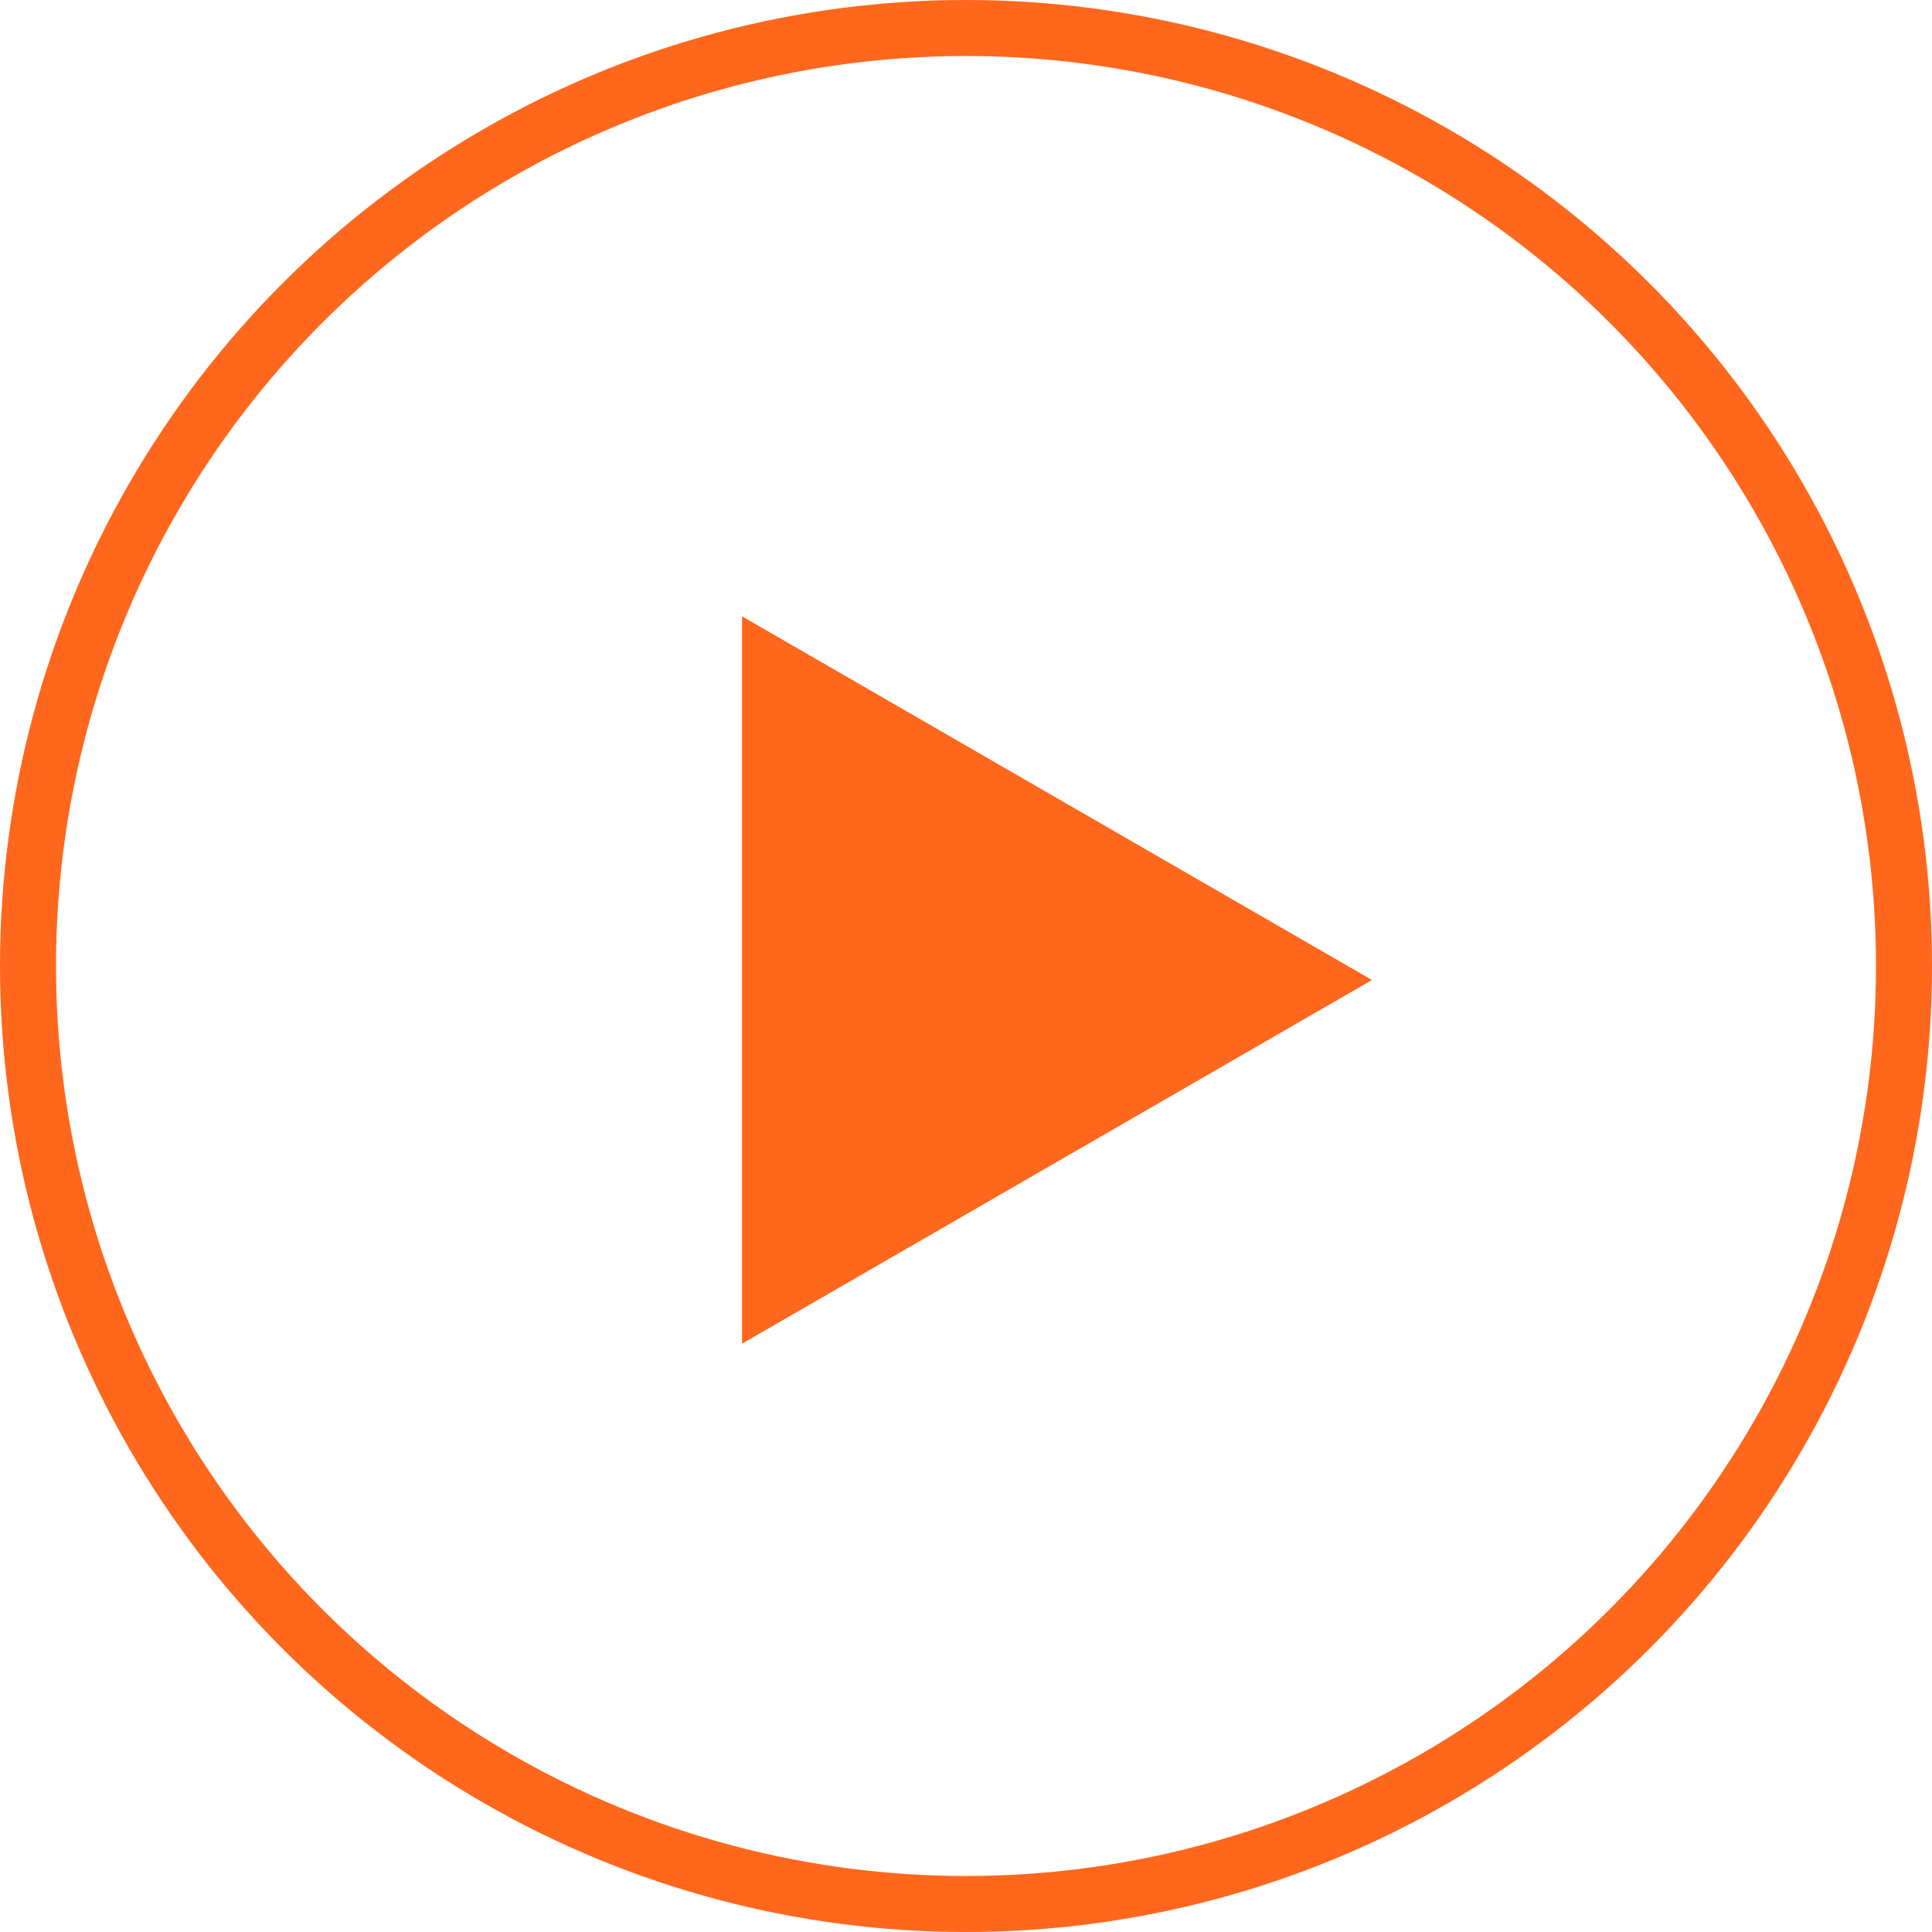
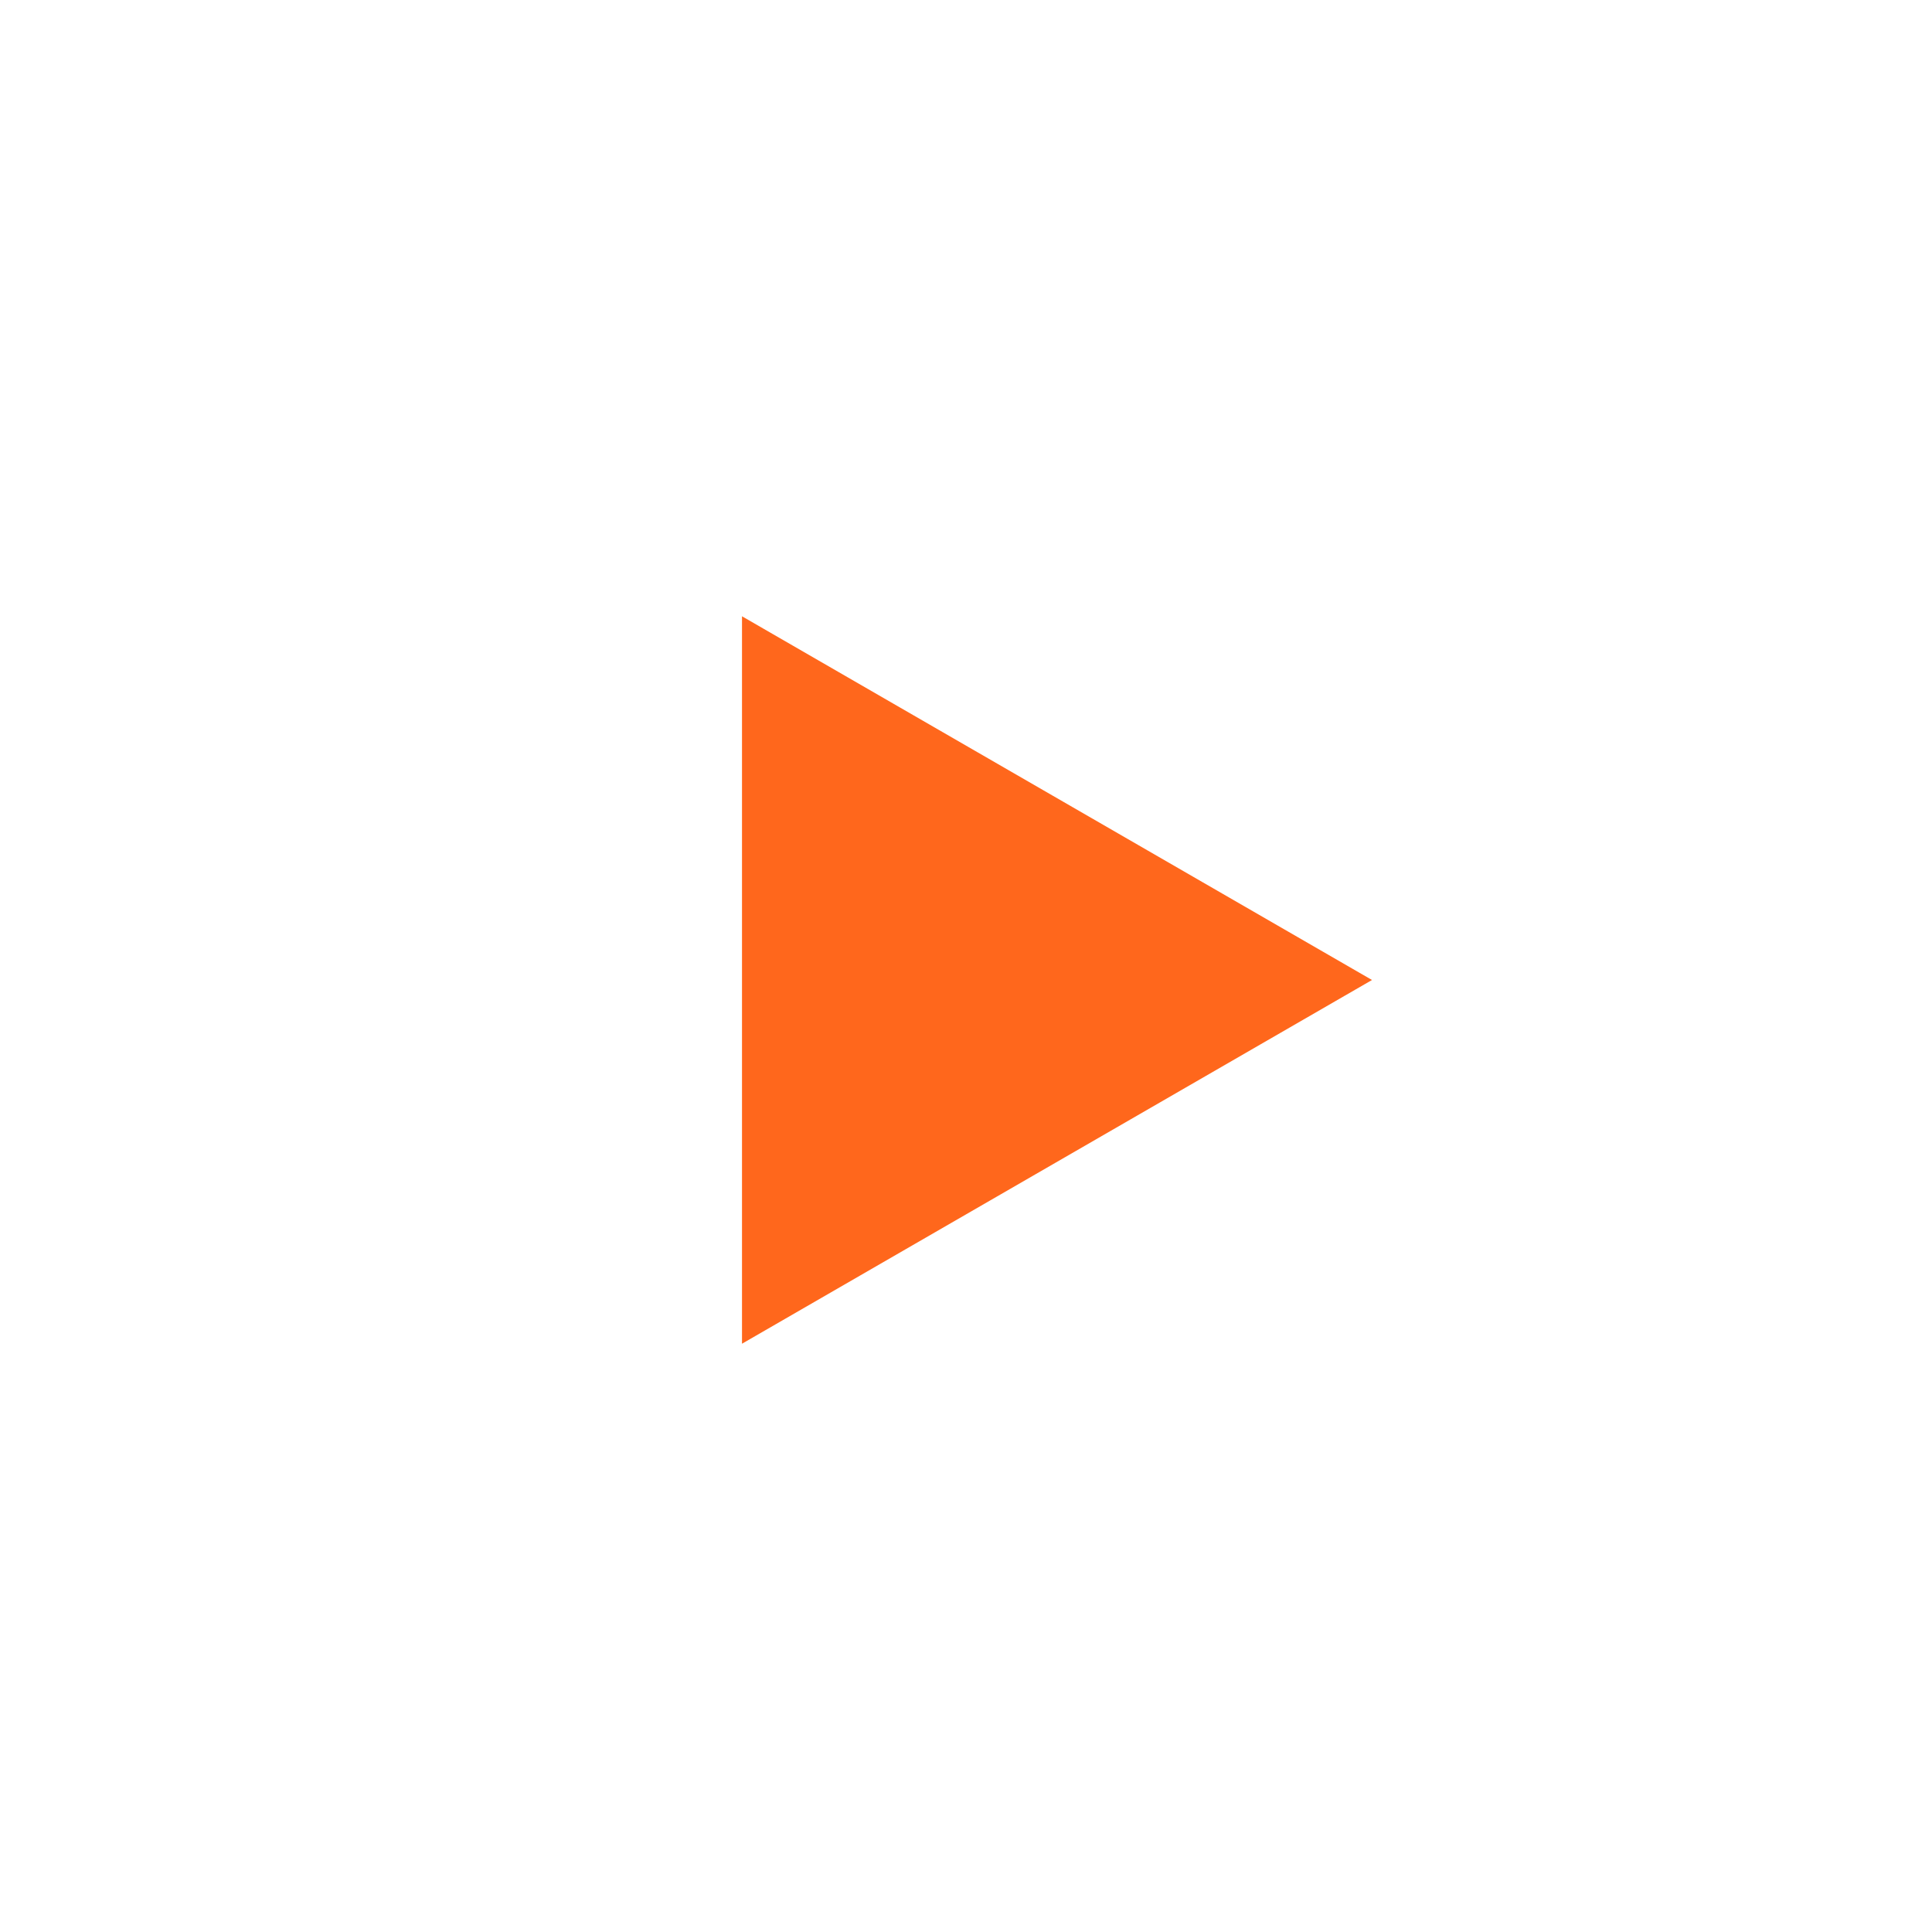
<svg xmlns="http://www.w3.org/2000/svg" width="69" height="69" viewBox="0 0 69 69" fill="none">
-   <circle cx="34.5" cy="34.5" r="33.5" stroke="#FF671C" stroke-width="2" />
  <path d="M49 35L26.5 47.99L26.5 22.01L49 35Z" fill="#FF671C" />
</svg>